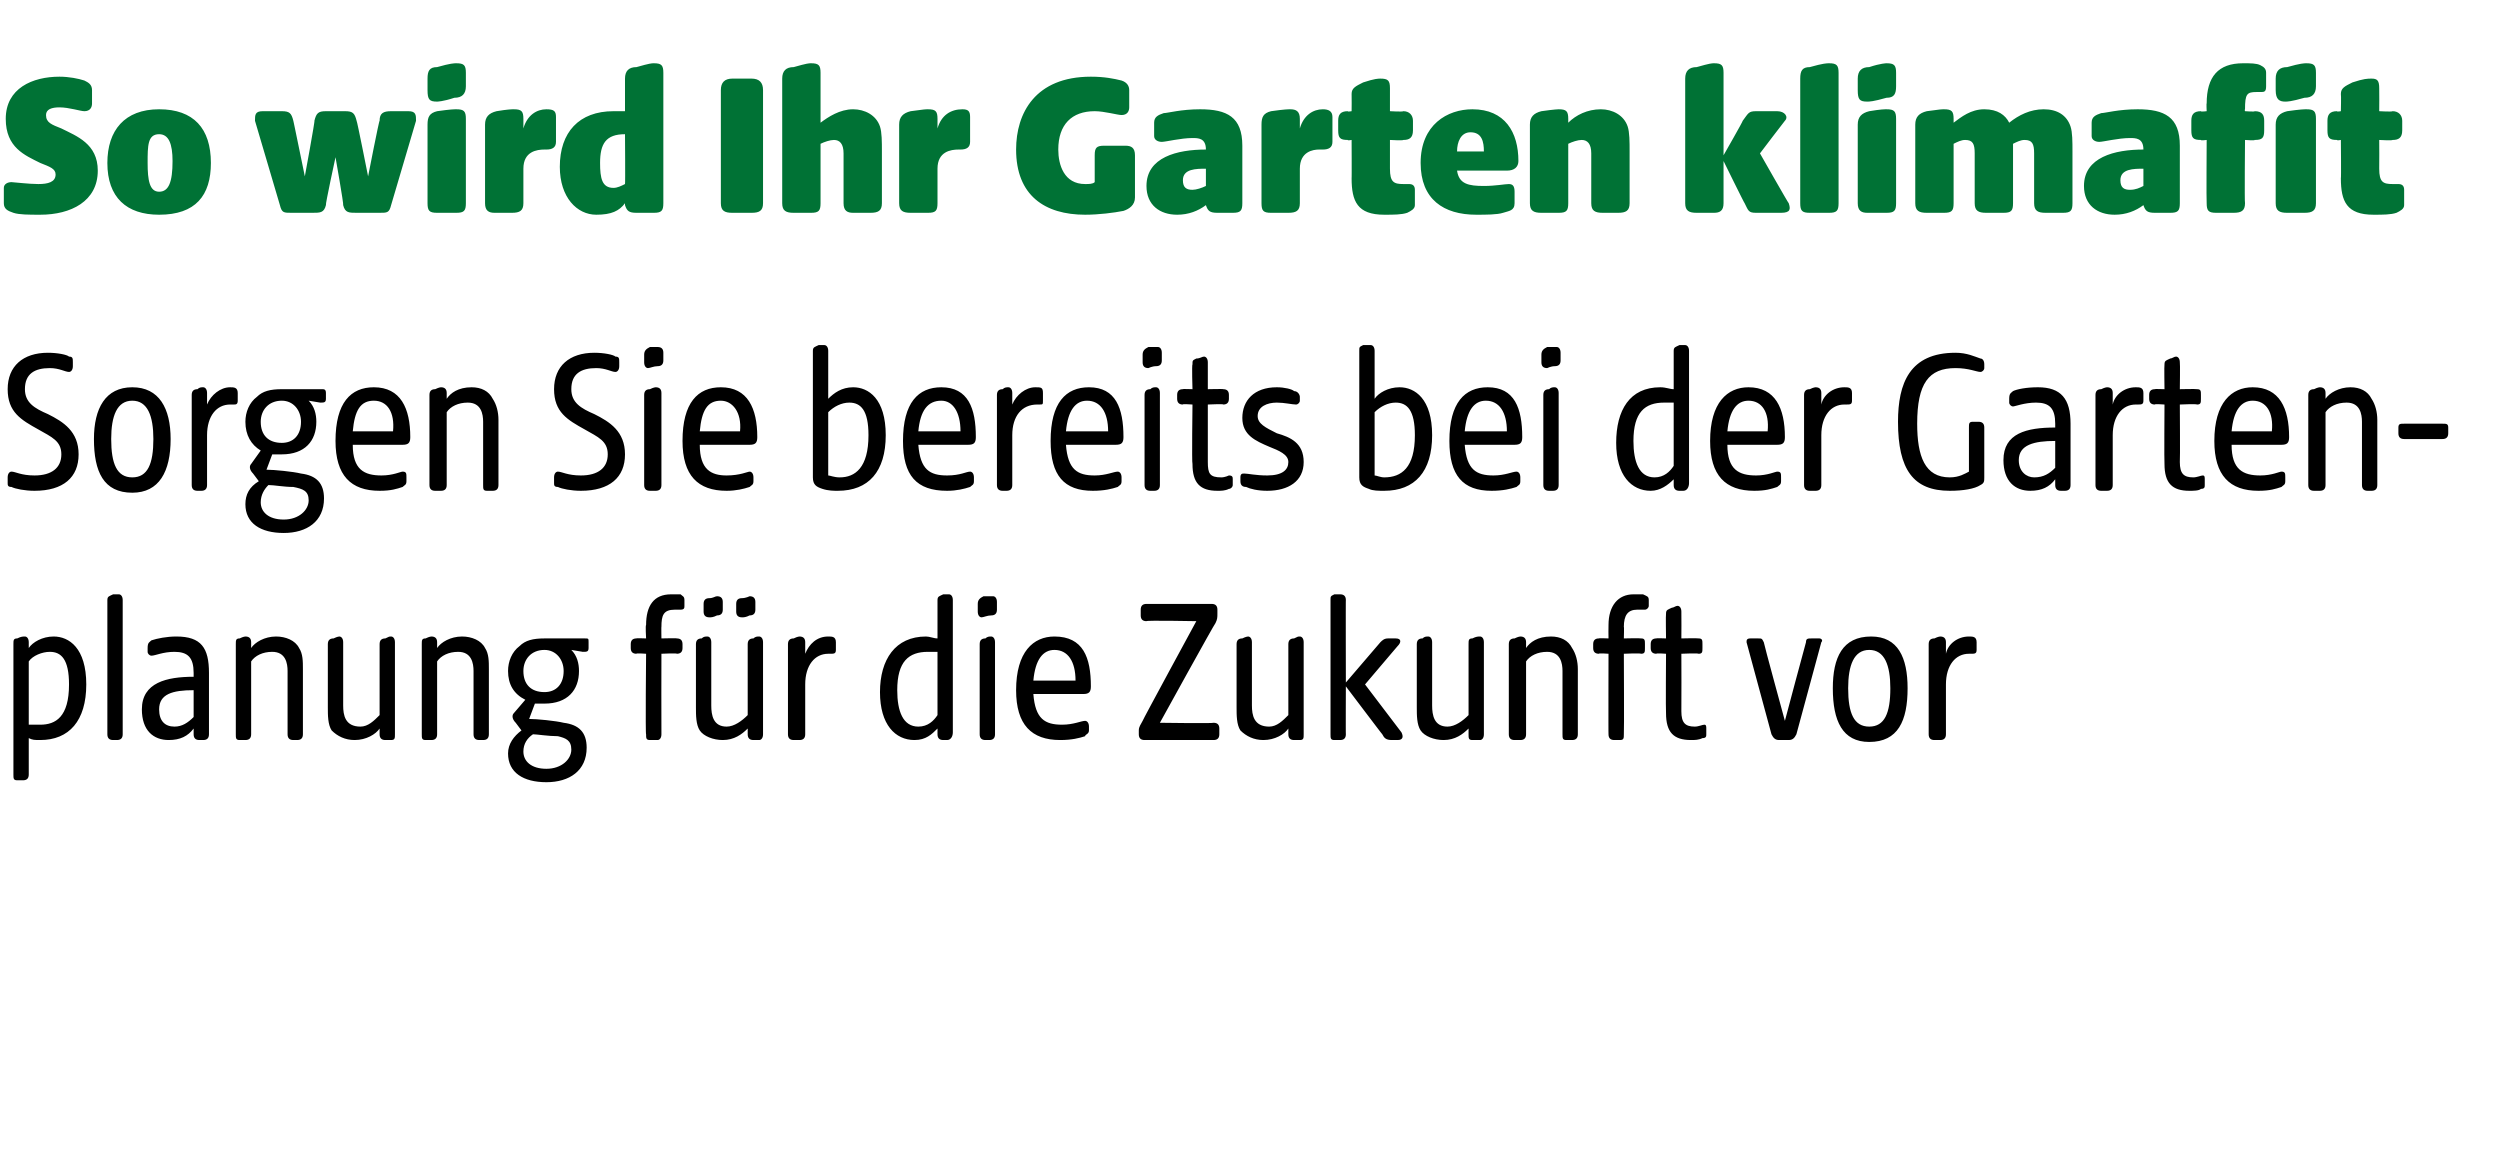
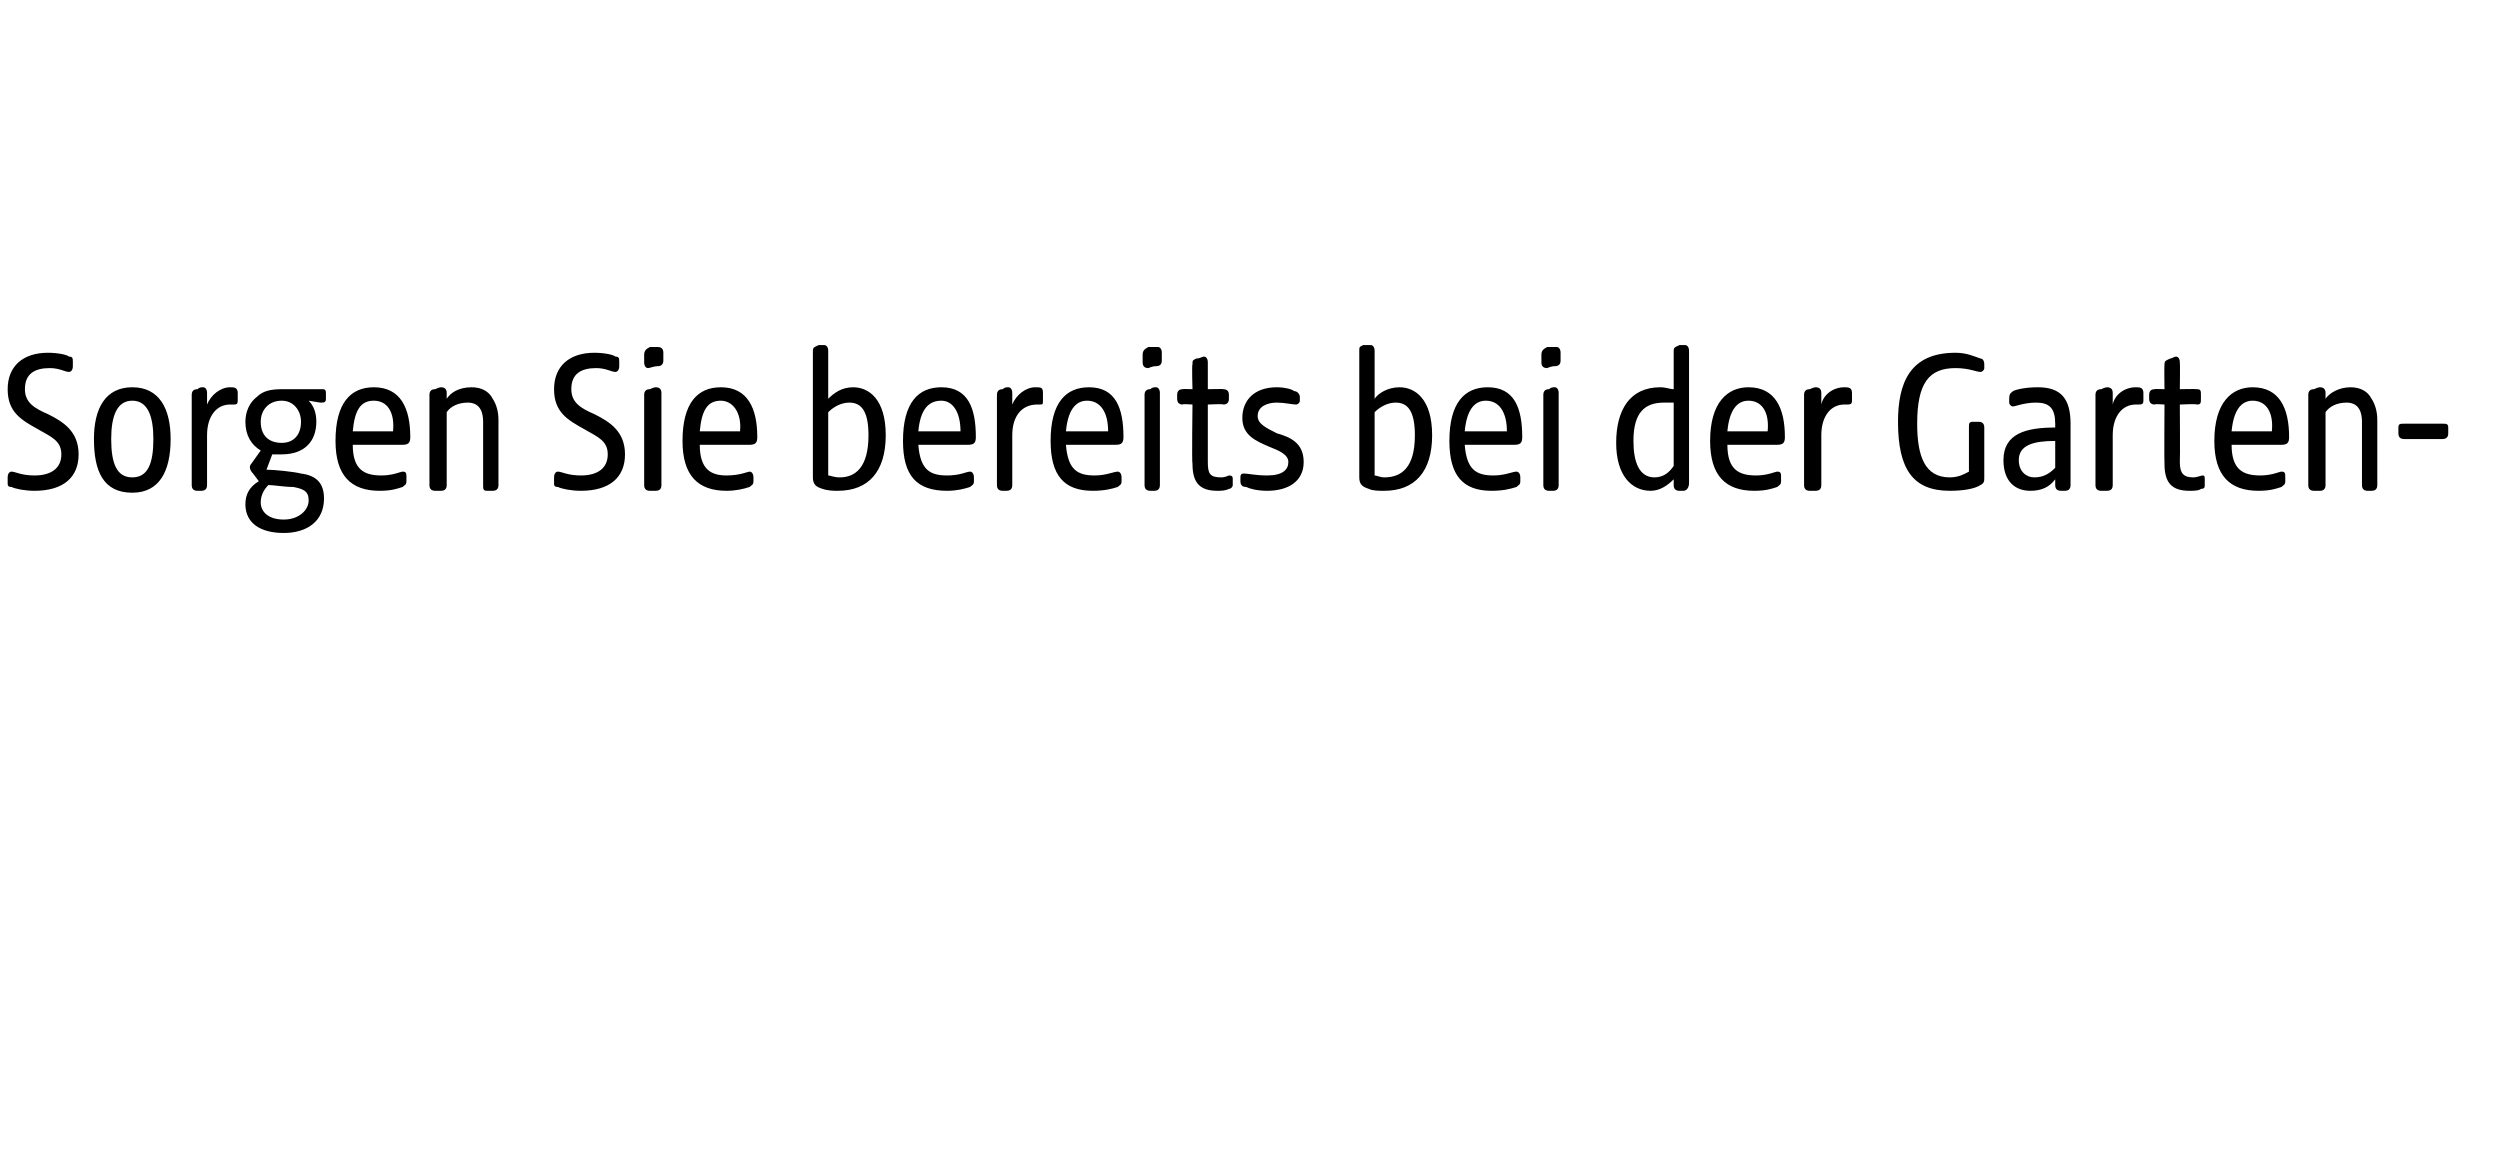
<svg xmlns="http://www.w3.org/2000/svg" version="1.1" width="130.4px" height="60.9px" viewBox="0 -3 130.4 60.9" style="top:-3px">
  <desc>So wird Ihr Garten klimafit Sorgen Sie bereits bei der Garten ­planung f r die Zukunft vor</desc>
  <defs />
  <g id="Polygon91336">
-     <path d="M 0.7 37.4 C 0.7 37.4 0.7 30.6 0.7 30.6 C 0.7 30.4 0.7 30.3 0.9 30.3 C 1.1 30.2 1.2 30.2 1.3 30.2 C 1.4 30.2 1.5 30.3 1.5 30.5 C 1.5 30.5 1.5 30.8 1.5 30.8 C 1.7 30.5 2.2 30.2 2.8 30.2 C 3.6 30.2 4.5 30.8 4.5 32.7 C 4.5 34.6 3.6 35.6 2.1 35.6 C 1.8 35.6 1.7 35.6 1.5 35.5 C 1.5 35.5 1.5 37.4 1.5 37.4 C 1.5 37.6 1.4 37.7 1.2 37.7 C 1.2 37.7 0.9 37.7 0.9 37.7 C 0.7 37.7 0.7 37.6 0.7 37.4 Z M 2.1 34.8 C 2.9 34.8 3.6 34.4 3.6 32.7 C 3.6 31.4 3.2 31 2.6 31 C 2.2 31 1.7 31.2 1.5 31.5 C 1.5 31.5 1.5 34.8 1.5 34.8 C 1.6 34.8 1.9 34.8 2.1 34.8 Z M 5.6 35.3 C 5.6 35.3 5.6 28.3 5.6 28.3 C 5.6 28.1 5.7 28.1 5.9 28 C 6.1 28 6.1 28 6.2 28 C 6.3 28 6.4 28.1 6.4 28.3 C 6.4 28.3 6.4 35.3 6.4 35.3 C 6.4 35.5 6.3 35.6 6.1 35.6 C 6.1 35.6 5.9 35.6 5.9 35.6 C 5.7 35.6 5.6 35.5 5.6 35.3 Z M 7.4 34 C 7.4 32.6 8.7 32.3 10.1 32.3 C 10.1 32.3 10.1 32.1 10.1 32.1 C 10.1 31.3 9.8 31 9.1 31 C 8.5 31 8.1 31.2 7.9 31.2 C 7.8 31.2 7.7 31.1 7.7 31 C 7.7 31 7.7 30.8 7.7 30.8 C 7.7 30.5 7.8 30.5 7.9 30.4 C 8.2 30.3 8.7 30.2 9.2 30.2 C 10.5 30.2 10.9 30.8 10.9 32.1 C 10.9 32.1 10.9 35.3 10.9 35.3 C 10.9 35.5 10.8 35.6 10.6 35.6 C 10.6 35.6 10.4 35.6 10.4 35.6 C 10.2 35.6 10.1 35.5 10.1 35.3 C 10.1 35.3 10.1 35 10.1 35 C 9.8 35.4 9.4 35.6 8.8 35.6 C 8 35.6 7.4 35.1 7.4 34 Z M 9.1 34.9 C 9.5 34.9 9.8 34.7 10.1 34.4 C 10.1 34.4 10.1 33 10.1 33 C 9 33 8.3 33.2 8.3 34 C 8.3 34.6 8.6 34.9 9.1 34.9 Z M 12.3 35.3 C 12.3 35.3 12.3 30.6 12.3 30.6 C 12.3 30.4 12.3 30.3 12.5 30.3 C 12.7 30.2 12.8 30.2 12.8 30.2 C 13 30.2 13.1 30.3 13.1 30.5 C 13.1 30.5 13.1 30.8 13.1 30.8 C 13.3 30.5 13.8 30.2 14.4 30.2 C 14.9 30.2 15.4 30.4 15.6 30.8 C 15.8 31.1 15.8 31.5 15.8 31.9 C 15.8 31.9 15.8 35.3 15.8 35.3 C 15.8 35.5 15.7 35.6 15.5 35.6 C 15.5 35.6 15.3 35.6 15.3 35.6 C 15.1 35.6 15 35.5 15 35.3 C 15 35.3 15 32 15 32 C 15 31.6 14.9 31 14.2 31 C 13.7 31 13.3 31.2 13.1 31.5 C 13.1 31.5 13.1 35.3 13.1 35.3 C 13.1 35.5 13 35.6 12.8 35.6 C 12.8 35.6 12.5 35.6 12.5 35.6 C 12.3 35.6 12.3 35.5 12.3 35.3 Z M 17.3 35.1 C 17.1 34.8 17.1 34.3 17.1 33.9 C 17.1 33.9 17.1 30.6 17.1 30.6 C 17.1 30.4 17.2 30.3 17.4 30.3 C 17.6 30.2 17.7 30.2 17.7 30.2 C 17.8 30.2 17.9 30.3 17.9 30.5 C 17.9 30.5 17.9 33.8 17.9 33.8 C 17.9 34.3 18 34.9 18.8 34.9 C 19.2 34.9 19.5 34.6 19.8 34.3 C 19.8 34.3 19.8 30.6 19.8 30.6 C 19.8 30.4 19.9 30.3 20.1 30.3 C 20.3 30.2 20.3 30.2 20.4 30.2 C 20.5 30.2 20.6 30.3 20.6 30.5 C 20.6 30.5 20.6 35.3 20.6 35.3 C 20.6 35.5 20.6 35.6 20.4 35.6 C 20.4 35.6 20.1 35.6 20.1 35.6 C 19.9 35.6 19.8 35.5 19.8 35.3 C 19.8 35.3 19.8 35 19.8 35 C 19.6 35.3 19.1 35.6 18.5 35.6 C 18 35.6 17.6 35.4 17.3 35.1 Z M 22 35.3 C 22 35.3 22 30.6 22 30.6 C 22 30.4 22 30.3 22.2 30.3 C 22.4 30.2 22.5 30.2 22.5 30.2 C 22.7 30.2 22.8 30.3 22.8 30.5 C 22.8 30.5 22.8 30.8 22.8 30.8 C 23 30.5 23.5 30.2 24.1 30.2 C 24.6 30.2 25.1 30.4 25.3 30.8 C 25.5 31.1 25.5 31.5 25.5 31.9 C 25.5 31.9 25.5 35.3 25.5 35.3 C 25.5 35.5 25.4 35.6 25.2 35.6 C 25.2 35.6 25 35.6 25 35.6 C 24.8 35.6 24.7 35.5 24.7 35.3 C 24.7 35.3 24.7 32 24.7 32 C 24.7 31.6 24.6 31 23.9 31 C 23.4 31 23 31.2 22.8 31.5 C 22.8 31.5 22.8 35.3 22.8 35.3 C 22.8 35.5 22.7 35.6 22.5 35.6 C 22.5 35.6 22.2 35.6 22.2 35.6 C 22 35.6 22 35.5 22 35.3 Z M 26.5 36.3 C 26.5 35.8 26.8 35.4 27.2 35.1 C 27.2 35.1 26.9 34.7 26.9 34.7 C 26.7 34.5 26.7 34.3 26.8 34.2 C 26.8 34.2 27.4 33.5 27.4 33.5 C 26.8 33.2 26.5 32.7 26.5 32 C 26.5 31.5 26.7 31 27.1 30.7 C 27.4 30.4 27.8 30.3 28.4 30.3 C 28.4 30.3 30.5 30.3 30.5 30.3 C 30.7 30.3 30.7 30.3 30.7 30.5 C 30.7 30.5 30.7 30.8 30.7 30.8 C 30.7 31 30.6 31 30.4 31 C 30.4 31 29.8 30.9 29.8 30.9 C 30.1 31.2 30.2 31.6 30.2 32 C 30.2 33 29.6 33.7 28.4 33.7 C 28.2 33.7 28.1 33.7 27.9 33.7 C 27.9 33.7 27.6 34.5 27.6 34.5 C 28 34.5 29 34.6 29.4 34.7 C 30.2 34.8 30.6 35.2 30.6 36 C 30.6 37.2 29.7 37.8 28.5 37.8 C 27.3 37.8 26.5 37.3 26.5 36.3 Z M 28.5 37.1 C 29.3 37.1 29.8 36.6 29.8 36.1 C 29.8 35.6 29.5 35.5 29.1 35.4 C 28.6 35.4 28 35.3 27.8 35.3 C 27.5 35.5 27.3 35.8 27.3 36.2 C 27.3 36.7 27.7 37.1 28.5 37.1 Z M 28.4 33.1 C 29 33.1 29.4 32.7 29.4 32 C 29.4 31.4 29 30.9 28.4 30.9 C 27.7 30.9 27.3 31.4 27.3 32 C 27.3 32.7 27.7 33.1 28.4 33.1 Z M 33.7 35.3 C 33.66 35.34 33.7 31.1 33.7 31.1 C 33.7 31.1 33.15 31.06 33.2 31.1 C 33 31.1 32.9 31 32.9 30.8 C 32.9 30.8 32.9 30.6 32.9 30.6 C 32.9 30.4 33 30.3 33.2 30.3 C 33.15 30.28 33.7 30.3 33.7 30.3 C 33.7 30.3 33.66 29.6 33.7 29.6 C 33.7 28.6 34.1 28 35 28 C 35.2 28 35.4 28 35.5 28 C 35.6 28.1 35.7 28.1 35.7 28.3 C 35.7 28.3 35.7 28.6 35.7 28.6 C 35.7 28.7 35.7 28.8 35.5 28.8 C 35.4 28.8 35.3 28.8 35.2 28.8 C 34.6 28.8 34.5 29.1 34.5 29.7 C 34.49 29.67 34.5 30.3 34.5 30.3 C 34.5 30.3 35.33 30.28 35.3 30.3 C 35.5 30.3 35.6 30.4 35.6 30.6 C 35.6 30.6 35.6 30.8 35.6 30.8 C 35.6 31 35.5 31.1 35.3 31.1 C 35.33 31.06 34.5 31.1 34.5 31.1 C 34.5 31.1 34.49 35.27 34.5 35.3 C 34.5 35.5 34.4 35.6 34.3 35.6 C 34.3 35.6 33.9 35.6 33.9 35.6 C 33.7 35.6 33.7 35.5 33.7 35.3 Z M 36.5 35.1 C 36.3 34.8 36.3 34.3 36.3 33.9 C 36.3 33.9 36.3 30.6 36.3 30.6 C 36.3 30.4 36.4 30.3 36.6 30.3 C 36.7 30.2 36.8 30.2 36.9 30.2 C 37 30.2 37.1 30.3 37.1 30.5 C 37.1 30.5 37.1 33.8 37.1 33.8 C 37.1 34.3 37.2 34.9 37.9 34.9 C 38.3 34.9 38.7 34.6 39 34.3 C 39 34.3 39 30.6 39 30.6 C 39 30.4 39.1 30.3 39.3 30.3 C 39.4 30.2 39.5 30.2 39.6 30.2 C 39.7 30.2 39.8 30.3 39.8 30.5 C 39.8 30.5 39.8 35.3 39.8 35.3 C 39.8 35.5 39.7 35.6 39.6 35.6 C 39.6 35.6 39.3 35.6 39.3 35.6 C 39.1 35.6 39 35.5 39 35.3 C 39 35.3 39 35 39 35 C 38.7 35.3 38.3 35.6 37.7 35.6 C 37.2 35.6 36.7 35.4 36.5 35.1 Z M 36.7 28.5 C 36.7 28.3 36.8 28.2 37 28.2 C 37.2 28.2 37.3 28.1 37.4 28.1 C 37.6 28.1 37.7 28.2 37.7 28.4 C 37.7 28.4 37.7 28.8 37.7 28.8 C 37.7 29 37.6 29.1 37.4 29.1 C 37.2 29.2 37.1 29.2 37 29.2 C 36.8 29.2 36.7 29.1 36.7 28.9 C 36.7 28.9 36.7 28.5 36.7 28.5 Z M 38.4 28.5 C 38.4 28.3 38.5 28.2 38.7 28.2 C 38.9 28.2 39.1 28.1 39.1 28.1 C 39.3 28.1 39.4 28.2 39.4 28.4 C 39.4 28.4 39.4 28.8 39.4 28.8 C 39.4 29 39.3 29.1 39.1 29.1 C 38.9 29.2 38.8 29.2 38.7 29.2 C 38.5 29.2 38.4 29.1 38.4 28.9 C 38.4 28.9 38.4 28.5 38.4 28.5 Z M 41.1 35.3 C 41.1 35.3 41.1 30.6 41.1 30.6 C 41.1 30.4 41.2 30.3 41.4 30.3 C 41.6 30.2 41.7 30.2 41.7 30.2 C 41.9 30.2 42 30.3 42 30.5 C 42 30.5 42 31.1 42 31.1 C 42.2 30.6 42.6 30.2 43.2 30.2 C 43.4 30.2 43.6 30.2 43.6 30.5 C 43.6 30.5 43.6 30.9 43.6 30.9 C 43.6 31.1 43.5 31.1 43.3 31.1 C 43.3 31.1 43.2 31.1 43.2 31.1 C 42.5 31.1 42 31.7 42 32.7 C 42 32.7 42 35.3 42 35.3 C 42 35.5 41.9 35.6 41.7 35.6 C 41.7 35.6 41.4 35.6 41.4 35.6 C 41.2 35.6 41.1 35.5 41.1 35.3 Z M 45.9 33.1 C 45.9 31.4 46.7 30.2 48.3 30.2 C 48.5 30.2 48.7 30.3 48.9 30.3 C 48.9 30.3 48.9 28.3 48.9 28.3 C 48.9 28.1 49 28.1 49.2 28 C 49.4 28 49.5 28 49.5 28 C 49.6 28 49.7 28.1 49.7 28.3 C 49.7 28.3 49.7 35.2 49.7 35.2 C 49.7 35.4 49.6 35.6 49.4 35.6 C 49.4 35.6 49.2 35.6 49.2 35.6 C 49 35.6 48.9 35.5 48.9 35.3 C 48.9 35.3 48.9 35 48.9 35 C 48.6 35.3 48.3 35.6 47.7 35.6 C 46.7 35.6 45.9 34.8 45.9 33.1 Z M 47.9 34.9 C 48.4 34.9 48.7 34.6 48.9 34.3 C 48.9 34.3 48.9 31 48.9 31 C 48.7 31 48.6 31 48.4 31 C 47.4 31 46.8 31.5 46.8 33 C 46.8 34.1 47.1 34.9 47.9 34.9 Z M 51.1 35.3 C 51.1 35.3 51.1 30.6 51.1 30.6 C 51.1 30.4 51.2 30.3 51.4 30.3 C 51.5 30.2 51.6 30.2 51.7 30.2 C 51.8 30.2 51.9 30.3 51.9 30.5 C 51.9 30.5 51.9 35.3 51.9 35.3 C 51.9 35.5 51.8 35.6 51.6 35.6 C 51.6 35.6 51.4 35.6 51.4 35.6 C 51.2 35.6 51.1 35.5 51.1 35.3 Z M 51 28.5 C 51 28.3 51.1 28.2 51.3 28.1 C 51.5 28.1 51.7 28.1 51.8 28.1 C 51.9 28.1 52 28.2 52 28.4 C 52 28.4 52 28.8 52 28.8 C 52 29 51.9 29.1 51.7 29.1 C 51.5 29.1 51.3 29.2 51.2 29.2 C 51.1 29.2 51 29.1 51 28.9 C 51 28.9 51 28.5 51 28.5 Z M 53 33 C 53 31 53.9 30.2 55 30.2 C 56.5 30.2 56.9 31.3 56.9 32.8 C 56.9 33.1 56.8 33.2 56.5 33.2 C 56.5 33.2 53.9 33.2 53.9 33.2 C 54 34.5 54.5 34.8 55.4 34.8 C 56 34.8 56.4 34.6 56.6 34.6 C 56.7 34.6 56.8 34.7 56.8 34.9 C 56.8 34.9 56.8 35.1 56.8 35.1 C 56.8 35.3 56.6 35.3 56.6 35.4 C 56.3 35.5 55.9 35.6 55.3 35.6 C 53.8 35.6 53 34.8 53 33 Z M 56.1 32.5 C 56.1 31.5 55.7 30.9 55 30.9 C 54.4 30.9 54 31.4 53.9 32.5 C 53.9 32.5 56.1 32.5 56.1 32.5 Z M 59.4 35.3 C 59.4 35.3 59.4 35.1 59.4 35.1 C 59.4 34.9 59.5 34.8 59.6 34.6 C 59.58 34.59 62.4 29.4 62.4 29.4 C 62.4 29.4 59.78 29.35 59.8 29.4 C 59.6 29.4 59.5 29.3 59.5 29.1 C 59.5 29.1 59.5 28.8 59.5 28.8 C 59.5 28.6 59.6 28.5 59.8 28.5 C 59.8 28.5 63.2 28.5 63.2 28.5 C 63.4 28.5 63.5 28.6 63.5 28.8 C 63.5 28.8 63.5 29 63.5 29 C 63.5 29.2 63.5 29.3 63.4 29.5 C 63.36 29.51 60.5 34.7 60.5 34.7 C 60.5 34.7 63.3 34.74 63.3 34.7 C 63.5 34.7 63.6 34.8 63.6 35 C 63.6 35 63.6 35.3 63.6 35.3 C 63.6 35.5 63.5 35.6 63.3 35.6 C 63.3 35.6 59.7 35.6 59.7 35.6 C 59.5 35.6 59.4 35.5 59.4 35.3 Z M 64.7 35.1 C 64.5 34.8 64.5 34.3 64.5 33.9 C 64.5 33.9 64.5 30.6 64.5 30.6 C 64.5 30.4 64.6 30.3 64.8 30.3 C 65 30.2 65.1 30.2 65.1 30.2 C 65.2 30.2 65.3 30.3 65.3 30.5 C 65.3 30.5 65.3 33.8 65.3 33.8 C 65.3 34.3 65.4 34.9 66.2 34.9 C 66.6 34.9 66.9 34.6 67.2 34.3 C 67.2 34.3 67.2 30.6 67.2 30.6 C 67.2 30.4 67.3 30.3 67.5 30.3 C 67.7 30.2 67.7 30.2 67.8 30.2 C 67.9 30.2 68 30.3 68 30.5 C 68 30.5 68 35.3 68 35.3 C 68 35.5 68 35.6 67.8 35.6 C 67.8 35.6 67.5 35.6 67.5 35.6 C 67.3 35.6 67.2 35.5 67.2 35.3 C 67.2 35.3 67.2 35 67.2 35 C 67 35.3 66.5 35.6 65.9 35.6 C 65.4 35.6 65 35.4 64.7 35.1 Z M 72.1 35.3 C 72.11 35.33 70.2 32.8 70.2 32.8 C 70.2 32.8 70.19 35.34 70.2 35.3 C 70.2 35.5 70.1 35.6 69.9 35.6 C 69.9 35.6 69.6 35.6 69.6 35.6 C 69.4 35.6 69.4 35.5 69.4 35.3 C 69.4 35.3 69.4 28.3 69.4 28.3 C 69.4 28.1 69.4 28.1 69.6 28 C 69.8 28 69.9 28 69.9 28 C 70.1 28 70.2 28.1 70.2 28.3 C 70.19 28.26 70.2 32.6 70.2 32.6 C 70.2 32.6 71.99 30.51 72 30.5 C 72.1 30.4 72.2 30.3 72.4 30.3 C 72.4 30.3 72.8 30.3 72.8 30.3 C 73.1 30.3 73.1 30.5 72.9 30.7 C 72.94 30.65 71.2 32.7 71.2 32.7 C 71.2 32.7 73.08 35.18 73.1 35.2 C 73.2 35.4 73.2 35.6 72.9 35.6 C 72.9 35.6 72.6 35.6 72.6 35.6 C 72.3 35.6 72.2 35.5 72.1 35.3 Z M 74.1 35.1 C 73.9 34.8 73.9 34.3 73.9 33.9 C 73.9 33.9 73.9 30.6 73.9 30.6 C 73.9 30.4 74 30.3 74.2 30.3 C 74.3 30.2 74.4 30.2 74.5 30.2 C 74.6 30.2 74.7 30.3 74.7 30.5 C 74.7 30.5 74.7 33.8 74.7 33.8 C 74.7 34.3 74.8 34.9 75.5 34.9 C 75.9 34.9 76.3 34.6 76.6 34.3 C 76.6 34.3 76.6 30.6 76.6 30.6 C 76.6 30.4 76.6 30.3 76.8 30.3 C 77 30.2 77.1 30.2 77.2 30.2 C 77.3 30.2 77.4 30.3 77.4 30.5 C 77.4 30.5 77.4 35.3 77.4 35.3 C 77.4 35.5 77.3 35.6 77.2 35.6 C 77.2 35.6 76.8 35.6 76.8 35.6 C 76.6 35.6 76.6 35.5 76.6 35.3 C 76.6 35.3 76.6 35 76.6 35 C 76.3 35.3 75.9 35.6 75.3 35.6 C 74.8 35.6 74.3 35.4 74.1 35.1 Z M 78.7 35.3 C 78.7 35.3 78.7 30.6 78.7 30.6 C 78.7 30.4 78.8 30.3 79 30.3 C 79.2 30.2 79.3 30.2 79.3 30.2 C 79.5 30.2 79.6 30.3 79.6 30.5 C 79.6 30.5 79.6 30.8 79.6 30.8 C 79.8 30.5 80.2 30.2 80.9 30.2 C 81.4 30.2 81.8 30.4 82 30.8 C 82.2 31.1 82.3 31.5 82.3 31.9 C 82.3 31.9 82.3 35.3 82.3 35.3 C 82.3 35.5 82.2 35.6 82 35.6 C 82 35.6 81.7 35.6 81.7 35.6 C 81.5 35.6 81.5 35.5 81.5 35.3 C 81.5 35.3 81.5 32 81.5 32 C 81.5 31.6 81.4 31 80.7 31 C 80.2 31 79.8 31.2 79.6 31.5 C 79.6 31.5 79.6 35.3 79.6 35.3 C 79.6 35.5 79.5 35.6 79.3 35.6 C 79.3 35.6 79 35.6 79 35.6 C 78.8 35.6 78.7 35.5 78.7 35.3 Z M 83.9 35.3 C 83.89 35.34 83.9 31.1 83.9 31.1 C 83.9 31.1 83.38 31.06 83.4 31.1 C 83.2 31.1 83.1 31 83.1 30.8 C 83.1 30.8 83.1 30.6 83.1 30.6 C 83.1 30.4 83.2 30.3 83.4 30.3 C 83.38 30.28 83.9 30.3 83.9 30.3 C 83.9 30.3 83.89 29.6 83.9 29.6 C 83.9 28.6 84.4 28 85.2 28 C 85.4 28 85.6 28 85.7 28 C 85.9 28.1 86 28.1 86 28.3 C 86 28.3 86 28.6 86 28.6 C 86 28.7 85.9 28.8 85.8 28.8 C 85.7 28.8 85.5 28.8 85.4 28.8 C 84.9 28.8 84.7 29.1 84.7 29.7 C 84.72 29.67 84.7 30.3 84.7 30.3 C 84.7 30.3 85.56 30.28 85.6 30.3 C 85.8 30.3 85.8 30.4 85.8 30.6 C 85.8 30.6 85.8 30.8 85.8 30.8 C 85.8 31 85.8 31.1 85.6 31.1 C 85.56 31.06 84.7 31.1 84.7 31.1 C 84.7 31.1 84.72 35.27 84.7 35.3 C 84.7 35.5 84.7 35.6 84.5 35.6 C 84.5 35.6 84.2 35.6 84.2 35.6 C 84 35.6 83.9 35.5 83.9 35.3 Z M 86.9 34.2 C 86.88 34.18 86.9 31.1 86.9 31.1 C 86.9 31.1 86.37 31.06 86.4 31.1 C 86.2 31.1 86.1 31 86.1 30.8 C 86.1 30.8 86.1 30.6 86.1 30.6 C 86.1 30.4 86.2 30.3 86.4 30.3 C 86.37 30.28 86.9 30.3 86.9 30.3 C 86.9 30.3 86.88 29.03 86.9 29 C 86.9 28.8 87 28.8 87.2 28.7 C 87.3 28.7 87.4 28.6 87.5 28.6 C 87.6 28.6 87.7 28.7 87.7 28.9 C 87.71 28.91 87.7 30.3 87.7 30.3 C 87.7 30.3 88.56 30.28 88.6 30.3 C 88.8 30.3 88.8 30.4 88.8 30.6 C 88.8 30.6 88.8 30.8 88.8 30.8 C 88.8 31 88.8 31.1 88.6 31.1 C 88.56 31.06 87.7 31.1 87.7 31.1 C 87.7 31.1 87.71 34.06 87.7 34.1 C 87.7 34.7 87.9 34.9 88.4 34.9 C 88.6 34.9 88.8 34.8 88.9 34.8 C 89 34.8 89 34.9 89 35 C 89 35 89 35.3 89 35.3 C 89 35.4 89 35.5 88.8 35.5 C 88.6 35.6 88.4 35.6 88.2 35.6 C 87.3 35.6 86.9 35.2 86.9 34.2 Z M 92.4 35.3 C 92.4 35.3 91.1 30.5 91.1 30.5 C 91.1 30.4 91.1 30.3 91.3 30.3 C 91.3 30.3 91.7 30.3 91.7 30.3 C 91.9 30.3 91.9 30.3 92 30.5 C 91.98 30.5 93.1 34.6 93.1 34.6 C 93.1 34.6 94.19 30.5 94.2 30.5 C 94.2 30.3 94.3 30.3 94.5 30.3 C 94.5 30.3 94.9 30.3 94.9 30.3 C 95 30.3 95.1 30.4 95 30.5 C 95 30.5 93.7 35.3 93.7 35.3 C 93.6 35.5 93.5 35.6 93.3 35.6 C 93.3 35.6 92.8 35.6 92.8 35.6 C 92.6 35.6 92.5 35.5 92.4 35.3 Z M 95.6 32.9 C 95.6 31.3 96.1 30.2 97.6 30.2 C 99 30.2 99.5 31.3 99.5 32.9 C 99.5 34.6 99 35.7 97.5 35.7 C 96.1 35.7 95.6 34.6 95.6 32.9 Z M 97.5 34.9 C 98.3 34.9 98.6 34.2 98.6 32.9 C 98.6 31.7 98.3 30.9 97.5 30.9 C 96.7 30.9 96.4 31.7 96.4 32.9 C 96.4 34.2 96.7 34.9 97.5 34.9 Z M 100.6 35.3 C 100.6 35.3 100.6 30.6 100.6 30.6 C 100.6 30.4 100.7 30.3 100.9 30.3 C 101.1 30.2 101.2 30.2 101.2 30.2 C 101.4 30.2 101.5 30.3 101.5 30.5 C 101.5 30.5 101.5 31.1 101.5 31.1 C 101.6 30.6 102.1 30.2 102.7 30.2 C 102.9 30.2 103.1 30.2 103.1 30.5 C 103.1 30.5 103.1 30.9 103.1 30.9 C 103.1 31.1 103 31.1 102.8 31.1 C 102.8 31.1 102.7 31.1 102.7 31.1 C 102 31.1 101.5 31.7 101.5 32.7 C 101.5 32.7 101.5 35.3 101.5 35.3 C 101.5 35.5 101.4 35.6 101.2 35.6 C 101.2 35.6 100.9 35.6 100.9 35.6 C 100.7 35.6 100.6 35.5 100.6 35.3 Z " stroke="none" fill="#000" />
-   </g>
+     </g>
  <g id="Polygon91335">
    <path d="M 0.6 22.4 C 0.4 22.4 0.4 22.3 0.4 22.2 C 0.4 22.2 0.4 21.9 0.4 21.9 C 0.4 21.7 0.5 21.6 0.6 21.6 C 0.8 21.6 1.1 21.8 1.8 21.8 C 2.7 21.8 3.2 21.4 3.2 20.7 C 3.2 20 2.7 19.8 2 19.4 C 1.1 18.9 0.4 18.5 0.4 17.3 C 0.4 16.1 1.2 15.4 2.5 15.4 C 3 15.4 3.5 15.5 3.6 15.6 C 3.8 15.6 3.8 15.7 3.8 15.9 C 3.8 15.9 3.8 16.1 3.8 16.1 C 3.8 16.3 3.7 16.4 3.6 16.4 C 3.4 16.4 3.1 16.2 2.6 16.2 C 1.8 16.2 1.3 16.5 1.3 17.3 C 1.3 18 1.8 18.3 2.5 18.6 C 3.3 19 4.1 19.5 4.1 20.7 C 4.1 21.9 3.3 22.6 1.8 22.6 C 1.3 22.6 0.8 22.5 0.6 22.4 Z M 4.9 19.9 C 4.9 18.3 5.5 17.2 6.9 17.2 C 8.3 17.2 8.9 18.3 8.9 19.9 C 8.9 21.6 8.3 22.7 6.9 22.7 C 5.4 22.7 4.9 21.6 4.9 19.9 Z M 6.9 21.9 C 7.7 21.9 8 21.2 8 19.9 C 8 18.7 7.7 17.9 6.9 17.9 C 6.1 17.9 5.8 18.7 5.8 19.9 C 5.8 21.2 6.1 21.9 6.9 21.9 Z M 10 22.3 C 10 22.3 10 17.6 10 17.6 C 10 17.4 10.1 17.3 10.3 17.3 C 10.4 17.2 10.5 17.2 10.6 17.2 C 10.7 17.2 10.8 17.3 10.8 17.5 C 10.8 17.5 10.8 18.1 10.8 18.1 C 11 17.6 11.5 17.2 12 17.2 C 12.2 17.2 12.4 17.2 12.4 17.5 C 12.4 17.5 12.4 17.9 12.4 17.9 C 12.4 18.1 12.3 18.1 12.2 18.1 C 12.2 18.1 12 18.1 12 18.1 C 11.3 18.1 10.8 18.7 10.8 19.7 C 10.8 19.7 10.8 22.3 10.8 22.3 C 10.8 22.5 10.7 22.6 10.5 22.6 C 10.5 22.6 10.3 22.6 10.3 22.6 C 10.1 22.6 10 22.5 10 22.3 Z M 12.8 23.3 C 12.8 22.8 13 22.4 13.5 22.1 C 13.5 22.1 13.2 21.7 13.2 21.7 C 13 21.5 13 21.3 13.1 21.2 C 13.1 21.2 13.6 20.5 13.6 20.5 C 13.1 20.2 12.8 19.7 12.8 19 C 12.8 18.5 13 18 13.4 17.7 C 13.7 17.4 14.1 17.3 14.7 17.3 C 14.7 17.3 16.8 17.3 16.8 17.3 C 16.9 17.3 17 17.3 17 17.5 C 17 17.5 17 17.8 17 17.8 C 17 18 16.9 18 16.7 18 C 16.7 18 16.1 17.9 16.1 17.9 C 16.4 18.2 16.5 18.6 16.5 19 C 16.5 20 15.9 20.7 14.7 20.7 C 14.5 20.7 14.4 20.7 14.2 20.7 C 14.2 20.7 13.9 21.5 13.9 21.5 C 14.3 21.5 15.3 21.6 15.7 21.7 C 16.5 21.8 16.9 22.2 16.9 23 C 16.9 24.2 16 24.8 14.8 24.8 C 13.6 24.8 12.8 24.3 12.8 23.3 Z M 14.8 24.1 C 15.6 24.1 16.1 23.6 16.1 23.1 C 16.1 22.6 15.8 22.5 15.3 22.4 C 14.8 22.4 14.3 22.3 14 22.3 C 13.8 22.5 13.6 22.8 13.6 23.2 C 13.6 23.7 14 24.1 14.8 24.1 Z M 14.7 20.1 C 15.3 20.1 15.7 19.7 15.7 19 C 15.7 18.4 15.3 17.9 14.7 17.9 C 14 17.9 13.6 18.4 13.6 19 C 13.6 19.7 14 20.1 14.7 20.1 Z M 17.5 20 C 17.5 18 18.3 17.2 19.5 17.2 C 20.9 17.2 21.4 18.3 21.4 19.8 C 21.4 20.1 21.3 20.2 21 20.2 C 21 20.2 18.4 20.2 18.4 20.2 C 18.4 21.5 19 21.8 19.9 21.8 C 20.5 21.8 20.9 21.6 21 21.6 C 21.2 21.6 21.2 21.7 21.2 21.9 C 21.2 21.9 21.2 22.1 21.2 22.1 C 21.2 22.3 21.1 22.3 21 22.4 C 20.7 22.5 20.4 22.6 19.8 22.6 C 18.3 22.6 17.5 21.8 17.5 20 Z M 20.5 19.5 C 20.6 18.5 20.2 17.9 19.5 17.9 C 18.8 17.9 18.5 18.4 18.4 19.5 C 18.4 19.5 20.5 19.5 20.5 19.5 Z M 22.4 22.3 C 22.4 22.3 22.4 17.6 22.4 17.6 C 22.4 17.4 22.5 17.3 22.7 17.3 C 22.9 17.2 23 17.2 23 17.2 C 23.2 17.2 23.3 17.3 23.3 17.5 C 23.3 17.5 23.3 17.8 23.3 17.8 C 23.5 17.5 23.9 17.2 24.6 17.2 C 25.1 17.2 25.5 17.4 25.7 17.8 C 25.9 18.1 26 18.5 26 18.9 C 26 18.9 26 22.3 26 22.3 C 26 22.5 25.9 22.6 25.7 22.6 C 25.7 22.6 25.4 22.6 25.4 22.6 C 25.2 22.6 25.2 22.5 25.2 22.3 C 25.2 22.3 25.2 19 25.2 19 C 25.2 18.6 25.1 18 24.4 18 C 23.9 18 23.5 18.2 23.3 18.5 C 23.3 18.5 23.3 22.3 23.3 22.3 C 23.3 22.5 23.2 22.6 23 22.6 C 23 22.6 22.7 22.6 22.7 22.6 C 22.5 22.6 22.4 22.5 22.4 22.3 Z M 29.1 22.4 C 28.9 22.4 28.9 22.3 28.9 22.2 C 28.9 22.2 28.9 21.9 28.9 21.9 C 28.9 21.7 29 21.6 29.1 21.6 C 29.3 21.6 29.6 21.8 30.3 21.8 C 31.2 21.8 31.7 21.4 31.7 20.7 C 31.7 20 31.2 19.8 30.5 19.4 C 29.6 18.9 28.9 18.5 28.9 17.3 C 28.9 16.1 29.7 15.4 31 15.4 C 31.5 15.4 32 15.5 32.1 15.6 C 32.3 15.6 32.3 15.7 32.3 15.9 C 32.3 15.9 32.3 16.1 32.3 16.1 C 32.3 16.3 32.2 16.4 32.1 16.4 C 31.9 16.4 31.6 16.2 31.1 16.2 C 30.3 16.2 29.8 16.5 29.8 17.3 C 29.8 18 30.3 18.3 31 18.6 C 31.8 19 32.6 19.5 32.6 20.7 C 32.6 21.9 31.8 22.6 30.3 22.6 C 29.8 22.6 29.3 22.5 29.1 22.4 Z M 33.6 22.3 C 33.6 22.3 33.6 17.6 33.6 17.6 C 33.6 17.4 33.7 17.3 33.9 17.3 C 34.1 17.2 34.2 17.2 34.2 17.2 C 34.4 17.2 34.5 17.3 34.5 17.5 C 34.5 17.5 34.5 22.3 34.5 22.3 C 34.5 22.5 34.4 22.6 34.2 22.6 C 34.2 22.6 33.9 22.6 33.9 22.6 C 33.7 22.6 33.6 22.5 33.6 22.3 Z M 33.6 15.5 C 33.6 15.3 33.7 15.2 33.9 15.1 C 34.1 15.1 34.2 15.1 34.3 15.1 C 34.5 15.1 34.6 15.2 34.6 15.4 C 34.6 15.4 34.6 15.8 34.6 15.8 C 34.6 16 34.5 16.1 34.3 16.1 C 34.1 16.1 33.9 16.2 33.8 16.2 C 33.7 16.2 33.6 16.1 33.6 15.9 C 33.6 15.9 33.6 15.5 33.6 15.5 Z M 35.6 20 C 35.6 18 36.4 17.2 37.6 17.2 C 39 17.2 39.5 18.3 39.5 19.8 C 39.5 20.1 39.4 20.2 39.1 20.2 C 39.1 20.2 36.5 20.2 36.5 20.2 C 36.5 21.5 37.1 21.8 37.9 21.8 C 38.6 21.8 39 21.6 39.1 21.6 C 39.2 21.6 39.3 21.7 39.3 21.9 C 39.3 21.9 39.3 22.1 39.3 22.1 C 39.3 22.3 39.2 22.3 39.1 22.4 C 38.8 22.5 38.4 22.6 37.9 22.6 C 36.4 22.6 35.6 21.8 35.6 20 Z M 38.6 19.5 C 38.7 18.5 38.2 17.9 37.6 17.9 C 36.9 17.9 36.6 18.4 36.5 19.5 C 36.5 19.5 38.6 19.5 38.6 19.5 Z M 42.9 22.5 C 42.6 22.4 42.4 22.3 42.4 21.9 C 42.4 21.9 42.4 15.3 42.4 15.3 C 42.4 15.1 42.5 15.1 42.7 15 C 42.8 15 42.9 15 43 15 C 43.1 15 43.2 15.1 43.2 15.3 C 43.2 15.3 43.2 17.8 43.2 17.8 C 43.5 17.5 43.9 17.2 44.5 17.2 C 45.3 17.2 46.2 17.8 46.2 19.7 C 46.2 21.6 45.3 22.6 43.7 22.6 C 43.5 22.6 43.2 22.6 42.9 22.5 Z M 43.8 21.9 C 44.6 21.9 45.3 21.4 45.3 19.7 C 45.3 18.4 44.9 18 44.3 18 C 43.9 18 43.5 18.2 43.2 18.5 C 43.2 18.5 43.2 21.8 43.2 21.8 C 43.3 21.8 43.5 21.9 43.8 21.9 Z M 47.1 20 C 47.1 18 47.9 17.2 49.1 17.2 C 50.5 17.2 50.9 18.3 50.9 19.8 C 50.9 20.1 50.8 20.2 50.5 20.2 C 50.5 20.2 47.9 20.2 47.9 20.2 C 48 21.5 48.5 21.8 49.4 21.8 C 50.1 21.8 50.4 21.6 50.6 21.6 C 50.7 21.6 50.8 21.7 50.8 21.9 C 50.8 21.9 50.8 22.1 50.8 22.1 C 50.8 22.3 50.7 22.3 50.6 22.4 C 50.3 22.5 49.9 22.6 49.4 22.6 C 47.8 22.6 47.1 21.8 47.1 20 Z M 50.1 19.5 C 50.1 18.5 49.7 17.9 49.1 17.9 C 48.4 17.9 48 18.4 47.9 19.5 C 47.9 19.5 50.1 19.5 50.1 19.5 Z M 52 22.3 C 52 22.3 52 17.6 52 17.6 C 52 17.4 52.1 17.3 52.3 17.3 C 52.4 17.2 52.5 17.2 52.6 17.2 C 52.7 17.2 52.8 17.3 52.8 17.5 C 52.8 17.5 52.8 18.1 52.8 18.1 C 53 17.6 53.5 17.2 54 17.2 C 54.3 17.2 54.4 17.2 54.4 17.5 C 54.4 17.5 54.4 17.9 54.4 17.9 C 54.4 18.1 54.4 18.1 54.2 18.1 C 54.2 18.1 54.1 18.1 54.1 18.1 C 53.3 18.1 52.8 18.7 52.8 19.7 C 52.8 19.7 52.8 22.3 52.8 22.3 C 52.8 22.5 52.7 22.6 52.5 22.6 C 52.5 22.6 52.3 22.6 52.3 22.6 C 52.1 22.6 52 22.5 52 22.3 Z M 54.8 20 C 54.8 18 55.6 17.2 56.8 17.2 C 58.2 17.2 58.6 18.3 58.6 19.8 C 58.6 20.1 58.5 20.2 58.2 20.2 C 58.2 20.2 55.6 20.2 55.6 20.2 C 55.7 21.5 56.2 21.8 57.1 21.8 C 57.7 21.8 58.1 21.6 58.3 21.6 C 58.4 21.6 58.5 21.7 58.5 21.9 C 58.5 21.9 58.5 22.1 58.5 22.1 C 58.5 22.3 58.4 22.3 58.3 22.4 C 58 22.5 57.6 22.6 57 22.6 C 55.5 22.6 54.8 21.8 54.8 20 Z M 57.8 19.5 C 57.8 18.5 57.4 17.9 56.7 17.9 C 56.1 17.9 55.7 18.4 55.6 19.5 C 55.6 19.5 57.8 19.5 57.8 19.5 Z M 59.7 22.3 C 59.7 22.3 59.7 17.6 59.7 17.6 C 59.7 17.4 59.8 17.3 60 17.3 C 60.1 17.2 60.2 17.2 60.3 17.2 C 60.4 17.2 60.5 17.3 60.5 17.5 C 60.5 17.5 60.5 22.3 60.5 22.3 C 60.5 22.5 60.4 22.6 60.2 22.6 C 60.2 22.6 60 22.6 60 22.6 C 59.8 22.6 59.7 22.5 59.7 22.3 Z M 59.6 15.5 C 59.6 15.3 59.7 15.2 59.9 15.1 C 60.1 15.1 60.3 15.1 60.4 15.1 C 60.5 15.1 60.6 15.2 60.6 15.4 C 60.6 15.4 60.6 15.8 60.6 15.8 C 60.6 16 60.5 16.1 60.3 16.1 C 60.1 16.1 59.9 16.2 59.9 16.2 C 59.7 16.2 59.6 16.1 59.6 15.9 C 59.6 15.9 59.6 15.5 59.6 15.5 Z M 62.2 21.2 C 62.16 21.18 62.2 18.1 62.2 18.1 C 62.2 18.1 61.65 18.06 61.7 18.1 C 61.5 18.1 61.4 18 61.4 17.8 C 61.4 17.8 61.4 17.6 61.4 17.6 C 61.4 17.4 61.5 17.3 61.7 17.3 C 61.65 17.28 62.2 17.3 62.2 17.3 C 62.2 17.3 62.16 16.03 62.2 16 C 62.2 15.8 62.2 15.8 62.4 15.7 C 62.6 15.7 62.7 15.6 62.8 15.6 C 62.9 15.6 63 15.7 63 15.9 C 63 15.91 63 17.3 63 17.3 C 63 17.3 63.84 17.28 63.8 17.3 C 64 17.3 64.1 17.4 64.1 17.6 C 64.1 17.6 64.1 17.8 64.1 17.8 C 64.1 18 64 18.1 63.8 18.1 C 63.84 18.06 63 18.1 63 18.1 C 63 18.1 63 21.06 63 21.1 C 63 21.7 63.1 21.9 63.7 21.9 C 63.9 21.9 64.1 21.8 64.1 21.8 C 64.3 21.8 64.3 21.9 64.3 22 C 64.3 22 64.3 22.3 64.3 22.3 C 64.3 22.4 64.2 22.5 64.1 22.5 C 63.9 22.6 63.7 22.6 63.5 22.6 C 62.6 22.6 62.2 22.2 62.2 21.2 Z M 65 22.4 C 64.8 22.4 64.7 22.3 64.7 22.1 C 64.7 22.1 64.7 21.9 64.7 21.9 C 64.7 21.7 64.8 21.7 64.9 21.7 C 65.1 21.7 65.5 21.8 66.1 21.8 C 66.9 21.8 67.2 21.5 67.2 21.1 C 67.2 20.7 66.7 20.5 66.2 20.3 C 65.5 20 64.8 19.7 64.8 18.8 C 64.8 17.9 65.4 17.2 66.6 17.2 C 67 17.2 67.4 17.3 67.5 17.4 C 67.7 17.4 67.8 17.6 67.8 17.7 C 67.8 17.7 67.8 17.9 67.8 17.9 C 67.8 18 67.7 18.1 67.6 18.1 C 67.4 18.1 67 18 66.6 18 C 66.1 18 65.6 18.2 65.6 18.7 C 65.6 19.1 66 19.3 66.6 19.6 C 67.3 19.8 68 20.1 68 21.1 C 68 22.1 67.2 22.6 66.1 22.6 C 65.6 22.6 65.2 22.5 65 22.4 Z M 71.4 22.5 C 71.1 22.4 70.9 22.3 70.9 21.9 C 70.9 21.9 70.9 15.3 70.9 15.3 C 70.9 15.1 70.9 15.1 71.1 15 C 71.3 15 71.4 15 71.5 15 C 71.6 15 71.7 15.1 71.7 15.3 C 71.7 15.3 71.7 17.8 71.7 17.8 C 71.9 17.5 72.4 17.2 73 17.2 C 73.8 17.2 74.7 17.8 74.7 19.7 C 74.7 21.6 73.8 22.6 72.2 22.6 C 71.9 22.6 71.6 22.6 71.4 22.5 Z M 72.2 21.9 C 73.1 21.9 73.8 21.4 73.8 19.7 C 73.8 18.4 73.4 18 72.8 18 C 72.4 18 72 18.2 71.7 18.5 C 71.7 18.5 71.7 21.8 71.7 21.8 C 71.8 21.8 72 21.9 72.2 21.9 Z M 75.6 20 C 75.6 18 76.4 17.2 77.6 17.2 C 79 17.2 79.4 18.3 79.4 19.8 C 79.4 20.1 79.3 20.2 79 20.2 C 79 20.2 76.4 20.2 76.4 20.2 C 76.5 21.5 77 21.8 77.9 21.8 C 78.5 21.8 78.9 21.6 79.1 21.6 C 79.2 21.6 79.3 21.7 79.3 21.9 C 79.3 21.9 79.3 22.1 79.3 22.1 C 79.3 22.3 79.2 22.3 79.1 22.4 C 78.8 22.5 78.4 22.6 77.8 22.6 C 76.3 22.6 75.6 21.8 75.6 20 Z M 78.6 19.5 C 78.6 18.5 78.2 17.9 77.5 17.9 C 76.9 17.9 76.5 18.4 76.4 19.5 C 76.4 19.5 78.6 19.5 78.6 19.5 Z M 80.5 22.3 C 80.5 22.3 80.5 17.6 80.5 17.6 C 80.5 17.4 80.6 17.3 80.8 17.3 C 80.9 17.2 81 17.2 81.1 17.2 C 81.2 17.2 81.3 17.3 81.3 17.5 C 81.3 17.5 81.3 22.3 81.3 22.3 C 81.3 22.5 81.2 22.6 81 22.6 C 81 22.6 80.8 22.6 80.8 22.6 C 80.6 22.6 80.5 22.5 80.5 22.3 Z M 80.4 15.5 C 80.4 15.3 80.5 15.2 80.7 15.1 C 80.9 15.1 81.1 15.1 81.2 15.1 C 81.3 15.1 81.4 15.2 81.4 15.4 C 81.4 15.4 81.4 15.8 81.4 15.8 C 81.4 16 81.3 16.1 81.1 16.1 C 80.9 16.1 80.7 16.2 80.7 16.2 C 80.5 16.2 80.4 16.1 80.4 15.9 C 80.4 15.9 80.4 15.5 80.4 15.5 Z M 84.3 20.1 C 84.3 18.4 85 17.2 86.6 17.2 C 86.9 17.2 87.1 17.3 87.3 17.3 C 87.3 17.3 87.3 15.3 87.3 15.3 C 87.3 15.1 87.4 15.1 87.6 15 C 87.7 15 87.8 15 87.9 15 C 88 15 88.1 15.1 88.1 15.3 C 88.1 15.3 88.1 22.2 88.1 22.2 C 88.1 22.4 88 22.6 87.8 22.6 C 87.8 22.6 87.6 22.6 87.6 22.6 C 87.4 22.6 87.3 22.5 87.3 22.3 C 87.3 22.3 87.3 22 87.3 22 C 87 22.3 86.6 22.6 86.1 22.6 C 85.1 22.6 84.3 21.8 84.3 20.1 Z M 86.3 21.9 C 86.8 21.9 87.1 21.6 87.3 21.3 C 87.3 21.3 87.3 18 87.3 18 C 87.1 18 86.9 18 86.8 18 C 85.8 18 85.2 18.5 85.2 20 C 85.2 21.1 85.5 21.9 86.3 21.9 Z M 89.2 20 C 89.2 18 90.1 17.2 91.2 17.2 C 92.6 17.2 93.1 18.3 93.1 19.8 C 93.1 20.1 93 20.2 92.7 20.2 C 92.7 20.2 90.1 20.2 90.1 20.2 C 90.1 21.5 90.7 21.8 91.6 21.8 C 92.2 21.8 92.6 21.6 92.7 21.6 C 92.9 21.6 92.9 21.7 92.9 21.9 C 92.9 21.9 92.9 22.1 92.9 22.1 C 92.9 22.3 92.8 22.3 92.7 22.4 C 92.4 22.5 92.1 22.6 91.5 22.6 C 90 22.6 89.2 21.8 89.2 20 Z M 92.2 19.5 C 92.3 18.5 91.9 17.9 91.2 17.9 C 90.6 17.9 90.2 18.4 90.1 19.5 C 90.1 19.5 92.2 19.5 92.2 19.5 Z M 94.1 22.3 C 94.1 22.3 94.1 17.6 94.1 17.6 C 94.1 17.4 94.2 17.3 94.4 17.3 C 94.6 17.2 94.7 17.2 94.7 17.2 C 94.9 17.2 95 17.3 95 17.5 C 95 17.5 95 18.1 95 18.1 C 95.1 17.6 95.6 17.2 96.2 17.2 C 96.4 17.2 96.6 17.2 96.6 17.5 C 96.6 17.5 96.6 17.9 96.6 17.9 C 96.6 18.1 96.5 18.1 96.3 18.1 C 96.3 18.1 96.2 18.1 96.2 18.1 C 95.5 18.1 95 18.7 95 19.7 C 95 19.7 95 22.3 95 22.3 C 95 22.5 94.9 22.6 94.7 22.6 C 94.7 22.6 94.4 22.6 94.4 22.6 C 94.2 22.6 94.1 22.5 94.1 22.3 Z M 99 19 C 99 17 99.6 15.4 102 15.4 C 102.6 15.4 103 15.6 103.3 15.7 C 103.4 15.7 103.5 15.8 103.5 16 C 103.5 16 103.5 16.2 103.5 16.2 C 103.5 16.3 103.4 16.4 103.3 16.4 C 103.1 16.4 102.7 16.2 102 16.2 C 100.6 16.2 100 17 100 19.1 C 100 20.8 100.4 21.9 101.7 21.9 C 102.2 21.9 102.5 21.7 102.7 21.6 C 102.7 21.6 102.7 19.3 102.7 19.3 C 102.7 19.1 102.7 19 102.9 19 C 102.9 19 103.2 19 103.2 19 C 103.4 19 103.5 19.1 103.5 19.3 C 103.5 19.3 103.5 21.9 103.5 21.9 C 103.5 22.1 103.5 22.2 103.3 22.3 C 103 22.5 102.4 22.6 101.7 22.6 C 99.8 22.6 99 21.5 99 19 Z M 104.5 21 C 104.5 19.6 105.7 19.3 107.2 19.3 C 107.2 19.3 107.2 19.1 107.2 19.1 C 107.2 18.3 106.9 18 106.2 18 C 105.6 18 105.1 18.2 105 18.2 C 104.9 18.2 104.8 18.1 104.8 18 C 104.8 18 104.8 17.8 104.8 17.8 C 104.8 17.5 104.9 17.5 105 17.4 C 105.2 17.3 105.7 17.2 106.3 17.2 C 107.5 17.2 108 17.8 108 19.1 C 108 19.1 108 22.3 108 22.3 C 108 22.5 107.9 22.6 107.7 22.6 C 107.7 22.6 107.5 22.6 107.5 22.6 C 107.3 22.6 107.2 22.5 107.2 22.3 C 107.2 22.3 107.2 22 107.2 22 C 106.9 22.4 106.5 22.6 105.9 22.6 C 105.1 22.6 104.5 22.1 104.5 21 Z M 106.1 21.9 C 106.6 21.9 106.9 21.7 107.2 21.4 C 107.2 21.4 107.2 20 107.2 20 C 106.1 20 105.3 20.2 105.3 21 C 105.3 21.6 105.7 21.9 106.1 21.9 Z M 109.3 22.3 C 109.3 22.3 109.3 17.6 109.3 17.6 C 109.3 17.4 109.4 17.3 109.6 17.3 C 109.8 17.2 109.9 17.2 109.9 17.2 C 110.1 17.2 110.2 17.3 110.2 17.5 C 110.2 17.5 110.2 18.1 110.2 18.1 C 110.3 17.6 110.8 17.2 111.4 17.2 C 111.6 17.2 111.8 17.2 111.8 17.5 C 111.8 17.5 111.8 17.9 111.8 17.9 C 111.8 18.1 111.7 18.1 111.5 18.1 C 111.5 18.1 111.4 18.1 111.4 18.1 C 110.7 18.1 110.2 18.7 110.2 19.7 C 110.2 19.7 110.2 22.3 110.2 22.3 C 110.2 22.5 110.1 22.6 109.9 22.6 C 109.9 22.6 109.6 22.6 109.6 22.6 C 109.4 22.6 109.3 22.5 109.3 22.3 Z M 112.9 21.2 C 112.88 21.18 112.9 18.1 112.9 18.1 C 112.9 18.1 112.37 18.06 112.4 18.1 C 112.2 18.1 112.1 18 112.1 17.8 C 112.1 17.8 112.1 17.6 112.1 17.6 C 112.1 17.4 112.2 17.3 112.4 17.3 C 112.37 17.28 112.9 17.3 112.9 17.3 C 112.9 17.3 112.88 16.03 112.9 16 C 112.9 15.8 113 15.8 113.2 15.7 C 113.3 15.7 113.4 15.6 113.5 15.6 C 113.6 15.6 113.7 15.7 113.7 15.9 C 113.72 15.91 113.7 17.3 113.7 17.3 C 113.7 17.3 114.56 17.28 114.6 17.3 C 114.8 17.3 114.8 17.4 114.8 17.6 C 114.8 17.6 114.8 17.8 114.8 17.8 C 114.8 18 114.8 18.1 114.6 18.1 C 114.56 18.06 113.7 18.1 113.7 18.1 C 113.7 18.1 113.72 21.06 113.7 21.1 C 113.7 21.7 113.9 21.9 114.4 21.9 C 114.6 21.9 114.8 21.8 114.9 21.8 C 115 21.8 115 21.9 115 22 C 115 22 115 22.3 115 22.3 C 115 22.4 115 22.5 114.8 22.5 C 114.7 22.6 114.4 22.6 114.2 22.6 C 113.3 22.6 112.9 22.2 112.9 21.2 Z M 115.5 20 C 115.5 18 116.4 17.2 117.5 17.2 C 118.9 17.2 119.4 18.3 119.4 19.8 C 119.4 20.1 119.3 20.2 119 20.2 C 119 20.2 116.4 20.2 116.4 20.2 C 116.4 21.5 117 21.8 117.9 21.8 C 118.5 21.8 118.9 21.6 119 21.6 C 119.2 21.6 119.2 21.7 119.2 21.9 C 119.2 21.9 119.2 22.1 119.2 22.1 C 119.2 22.3 119.1 22.3 119 22.4 C 118.7 22.5 118.4 22.6 117.8 22.6 C 116.3 22.6 115.5 21.8 115.5 20 Z M 118.5 19.5 C 118.6 18.5 118.2 17.9 117.5 17.9 C 116.9 17.9 116.5 18.4 116.4 19.5 C 116.4 19.5 118.5 19.5 118.5 19.5 Z M 120.4 22.3 C 120.4 22.3 120.4 17.6 120.4 17.6 C 120.4 17.4 120.5 17.3 120.7 17.3 C 120.9 17.2 121 17.2 121 17.2 C 121.2 17.2 121.3 17.3 121.3 17.5 C 121.3 17.5 121.3 17.8 121.3 17.8 C 121.5 17.5 122 17.2 122.6 17.2 C 123.1 17.2 123.5 17.4 123.7 17.8 C 123.9 18.1 124 18.5 124 18.9 C 124 18.9 124 22.3 124 22.3 C 124 22.5 123.9 22.6 123.7 22.6 C 123.7 22.6 123.5 22.6 123.5 22.6 C 123.3 22.6 123.2 22.5 123.2 22.3 C 123.2 22.3 123.2 19 123.2 19 C 123.2 18.6 123.1 18 122.4 18 C 121.9 18 121.5 18.2 121.3 18.5 C 121.3 18.5 121.3 22.3 121.3 22.3 C 121.3 22.5 121.2 22.6 121 22.6 C 121 22.6 120.7 22.6 120.7 22.6 C 120.5 22.6 120.4 22.5 120.4 22.3 Z M 125.1 19.6 C 125.1 19.6 125.1 19.3 125.1 19.3 C 125.1 19.1 125.2 19.1 125.4 19.1 C 125.4 19.1 127.4 19.1 127.4 19.1 C 127.6 19.1 127.7 19.1 127.7 19.3 C 127.7 19.3 127.7 19.6 127.7 19.6 C 127.7 19.8 127.6 19.9 127.4 19.9 C 127.4 19.9 125.4 19.9 125.4 19.9 C 125.2 19.9 125.1 19.8 125.1 19.6 Z " stroke="none" fill="#000" />
  </g>
  <g id="Polygon91334">
-     <path d="M 0.7 8.1 C 0.4 8 0.2 7.9 0.2 7.6 C 0.2 7.6 0.2 6.8 0.2 6.8 C 0.2 6.6 0.4 6.5 0.6 6.5 C 0.7 6.5 1.5 6.6 2 6.6 C 2.5 6.6 2.9 6.5 2.9 6.1 C 2.9 5.8 2.6 5.7 2.1 5.5 C 1.3 5.1 0.3 4.7 0.3 3.2 C 0.3 1.6 1.7 1 3.1 1 C 3.6 1 4.1 1.1 4.4 1.2 C 4.6 1.3 4.8 1.4 4.8 1.7 C 4.8 1.7 4.8 2.4 4.8 2.4 C 4.8 2.6 4.7 2.8 4.4 2.8 C 4.2 2.8 3.6 2.6 3.1 2.6 C 2.7 2.6 2.4 2.7 2.4 3 C 2.4 3.4 2.7 3.5 3.2 3.7 C 4 4.1 5.1 4.5 5.1 5.9 C 5.1 7.5 3.7 8.2 2.1 8.2 C 1.5 8.2 1 8.2 0.7 8.1 Z M 5.6 5.5 C 5.6 3.8 6.5 2.7 8.3 2.7 C 10.1 2.7 11 3.7 11 5.5 C 11 7.2 10.2 8.2 8.3 8.2 C 6.6 8.2 5.6 7.3 5.6 5.5 Z M 8.3 7 C 8.8 7 9 6.5 9 5.4 C 9 4.5 8.8 4 8.3 4 C 7.7 4 7.7 4.6 7.7 5.5 C 7.7 6.4 7.8 7 8.3 7 Z M 14.6 7.7 C 14.6 7.7 13.3 3.3 13.3 3.3 C 13.3 3 13.3 2.8 13.7 2.8 C 13.7 2.8 14.7 2.8 14.7 2.8 C 15.1 2.8 15.2 2.9 15.3 3.3 C 15.3 3.27 15.9 6.2 15.9 6.2 C 15.9 6.2 16.44 3.27 16.4 3.3 C 16.5 2.9 16.6 2.8 17 2.8 C 17 2.8 18 2.8 18 2.8 C 18.4 2.8 18.5 2.9 18.6 3.3 C 18.62 3.27 19.2 6.2 19.2 6.2 C 19.2 6.2 19.77 3.27 19.8 3.3 C 19.8 2.9 20 2.8 20.4 2.8 C 20.4 2.8 21.3 2.8 21.3 2.8 C 21.7 2.8 21.7 3 21.7 3.3 C 21.7 3.3 20.4 7.7 20.4 7.7 C 20.3 8.1 20.2 8.1 19.8 8.1 C 19.8 8.1 18.6 8.1 18.6 8.1 C 18.2 8.1 18 8.1 17.9 7.7 C 17.94 7.69 17.5 5.2 17.5 5.2 C 17.5 5.2 16.96 7.69 17 7.7 C 16.9 8.1 16.7 8.1 16.3 8.1 C 16.3 8.1 15.2 8.1 15.2 8.1 C 14.8 8.1 14.7 8.1 14.6 7.7 Z M 22.3 7.6 C 22.3 7.6 22.3 3.5 22.3 3.5 C 22.3 3.1 22.4 2.9 22.8 2.8 C 23.5 2.7 23.7 2.7 23.8 2.7 C 24.2 2.7 24.3 2.8 24.3 3.2 C 24.3 3.2 24.3 7.6 24.3 7.6 C 24.3 8 24.2 8.1 23.8 8.1 C 23.8 8.1 22.8 8.1 22.8 8.1 C 22.4 8.1 22.3 8 22.3 7.6 Z M 22.3 1.1 C 22.3 0.7 22.4 0.5 22.8 0.5 C 23.5 0.3 23.7 0.3 23.8 0.3 C 24.2 0.3 24.3 0.4 24.3 0.8 C 24.3 0.8 24.3 1.5 24.3 1.5 C 24.3 1.9 24.1 2.1 23.7 2.1 C 23.1 2.3 22.8 2.3 22.8 2.3 C 22.4 2.3 22.3 2.2 22.3 1.7 C 22.3 1.7 22.3 1.1 22.3 1.1 Z M 25.3 7.6 C 25.3 7.6 25.3 3.5 25.3 3.5 C 25.3 3.1 25.5 2.9 25.9 2.8 C 26.5 2.7 26.7 2.7 26.8 2.7 C 27.2 2.7 27.3 2.8 27.3 3.2 C 27.3 3.2 27.3 3.7 27.3 3.7 C 27.5 3 28 2.7 28.5 2.7 C 28.9 2.7 29 2.8 29 3.1 C 29 3.1 29 4.4 29 4.4 C 29 4.7 28.8 4.8 28.5 4.8 C 28.5 4.8 28.4 4.8 28.4 4.8 C 28 4.8 27.3 4.9 27.3 5.8 C 27.3 5.8 27.3 7.6 27.3 7.6 C 27.3 8 27.1 8.1 26.7 8.1 C 26.7 8.1 25.8 8.1 25.8 8.1 C 25.5 8.1 25.3 8 25.3 7.6 Z M 29.2 5.7 C 29.2 3.9 30.2 2.8 32 2.8 C 32.2 2.8 32.4 2.8 32.6 2.8 C 32.6 2.8 32.6 1.1 32.6 1.1 C 32.6 0.7 32.8 0.5 33.2 0.5 C 33.9 0.3 34 0.3 34.1 0.3 C 34.5 0.3 34.6 0.4 34.6 0.8 C 34.6 0.8 34.6 7.6 34.6 7.6 C 34.6 8 34.5 8.1 34.1 8.1 C 34.1 8.1 33.2 8.1 33.2 8.1 C 32.8 8.1 32.7 8 32.6 7.7 C 32.6 7.7 32.6 7.6 32.6 7.6 C 32.3 8 31.9 8.2 31.1 8.2 C 30.1 8.2 29.2 7.3 29.2 5.7 Z M 32 6.8 C 32.2 6.8 32.4 6.7 32.6 6.6 C 32.62 6.62 32.6 4 32.6 4 C 32.6 4 32.58 4 32.6 4 C 31.6 4 31.3 4.5 31.3 5.5 C 31.3 6.3 31.4 6.8 32 6.8 Z M 37.6 7.6 C 37.6 7.6 37.6 1.7 37.6 1.7 C 37.6 1.3 37.8 1.1 38.2 1.1 C 38.2 1.1 39.2 1.1 39.2 1.1 C 39.6 1.1 39.8 1.3 39.8 1.7 C 39.8 1.7 39.8 7.6 39.8 7.6 C 39.8 8 39.6 8.1 39.2 8.1 C 39.2 8.1 38.2 8.1 38.2 8.1 C 37.8 8.1 37.6 8 37.6 7.6 Z M 40.8 7.6 C 40.8 7.6 40.8 1.1 40.8 1.1 C 40.8 0.7 41 0.5 41.4 0.5 C 42.1 0.3 42.2 0.3 42.3 0.3 C 42.7 0.3 42.8 0.4 42.8 0.8 C 42.8 0.8 42.8 3.4 42.8 3.4 C 43.2 3.1 43.8 2.7 44.5 2.7 C 45.1 2.7 45.7 3 45.9 3.6 C 46 3.9 46 4.4 46 4.9 C 46 4.9 46 7.6 46 7.6 C 46 8 45.8 8.1 45.4 8.1 C 45.4 8.1 44.5 8.1 44.5 8.1 C 44.2 8.1 44 8 44 7.6 C 44 7.6 44 5 44 5 C 44 4.5 43.8 4.3 43.5 4.3 C 43.3 4.3 43 4.4 42.8 4.5 C 42.8 4.5 42.8 7.6 42.8 7.6 C 42.8 8 42.7 8.1 42.3 8.1 C 42.3 8.1 41.4 8.1 41.4 8.1 C 41 8.1 40.8 8 40.8 7.6 Z M 46.9 7.6 C 46.9 7.6 46.9 3.5 46.9 3.5 C 46.9 3.1 47.1 2.9 47.5 2.8 C 48.2 2.7 48.3 2.7 48.4 2.7 C 48.8 2.7 48.9 2.8 48.9 3.2 C 48.9 3.2 48.9 3.7 48.9 3.7 C 49.1 3 49.6 2.7 50.2 2.7 C 50.5 2.7 50.6 2.8 50.6 3.1 C 50.6 3.1 50.6 4.4 50.6 4.4 C 50.6 4.7 50.4 4.8 50.1 4.8 C 50.1 4.8 50 4.8 50 4.8 C 49.6 4.8 48.9 4.9 48.9 5.8 C 48.9 5.8 48.9 7.6 48.9 7.6 C 48.9 8 48.8 8.1 48.4 8.1 C 48.4 8.1 47.5 8.1 47.5 8.1 C 47.1 8.1 46.9 8 46.9 7.6 Z M 53 4.8 C 53 2.9 54 1 56.9 1 C 57.6 1 58.1 1.1 58.5 1.2 C 58.8 1.3 58.9 1.5 58.9 1.7 C 58.9 1.7 58.9 2.6 58.9 2.6 C 58.9 2.8 58.8 3 58.5 3 C 58.3 3 57.6 2.8 57.1 2.8 C 55.9 2.8 55.2 3.5 55.2 4.8 C 55.2 5.6 55.5 6.6 56.6 6.6 C 56.8 6.6 57 6.6 57.1 6.5 C 57.1 6.5 57.1 5.1 57.1 5.1 C 57.1 4.7 57.2 4.6 57.6 4.6 C 57.6 4.6 58.7 4.6 58.7 4.6 C 59 4.6 59.2 4.7 59.2 5.1 C 59.2 5.1 59.2 7.3 59.2 7.3 C 59.2 7.7 58.9 7.9 58.6 8 C 58.1 8.1 57.3 8.2 56.6 8.2 C 54.5 8.2 53 7.2 53 4.8 Z M 59.8 6.7 C 59.8 5.2 61.4 4.8 62.9 4.8 C 62.9 4.8 62.9 4.8 62.9 4.8 C 62.9 4.2 62.5 4.2 62.2 4.2 C 61.6 4.2 60.8 4.4 60.6 4.4 C 60.4 4.4 60.2 4.3 60.2 4.1 C 60.2 4.1 60.2 3.4 60.2 3.4 C 60.2 3.1 60.4 3 60.7 2.9 C 60.9 2.9 61.6 2.7 62.6 2.7 C 64 2.7 64.8 3.1 64.8 4.6 C 64.8 4.6 64.8 7.6 64.8 7.6 C 64.8 8 64.7 8.1 64.3 8.1 C 64.3 8.1 63.5 8.1 63.5 8.1 C 63.1 8.1 63 8 62.9 7.7 C 62.9 7.7 62.9 7.7 62.9 7.7 C 62.5 8 62 8.2 61.4 8.2 C 60.5 8.2 59.8 7.7 59.8 6.7 Z M 62.2 6.9 C 62.4 6.9 62.7 6.8 62.9 6.7 C 62.9 6.7 62.9 5.8 62.9 5.8 C 62.4 5.8 61.7 5.8 61.7 6.4 C 61.7 6.8 61.9 6.9 62.2 6.9 Z M 65.8 7.6 C 65.8 7.6 65.8 3.5 65.8 3.5 C 65.8 3.1 65.9 2.9 66.3 2.8 C 67 2.7 67.2 2.7 67.3 2.7 C 67.6 2.7 67.8 2.8 67.8 3.2 C 67.8 3.2 67.8 3.7 67.8 3.7 C 68 3 68.5 2.7 69 2.7 C 69.3 2.7 69.5 2.8 69.5 3.1 C 69.5 3.1 69.5 4.4 69.5 4.4 C 69.5 4.7 69.3 4.8 69 4.8 C 69 4.8 68.8 4.8 68.8 4.8 C 68.5 4.8 67.8 4.9 67.8 5.8 C 67.8 5.8 67.8 7.6 67.8 7.6 C 67.8 8 67.6 8.1 67.2 8.1 C 67.2 8.1 66.3 8.1 66.3 8.1 C 65.9 8.1 65.8 8 65.8 7.6 Z M 70.5 6.3 C 70.51 6.33 70.5 4.3 70.5 4.3 C 70.5 4.3 70.28 4.34 70.3 4.3 C 69.9 4.3 69.8 4.2 69.8 3.8 C 69.8 3.8 69.8 3.3 69.8 3.3 C 69.8 3 69.9 2.8 70.3 2.8 C 70.28 2.84 70.5 2.8 70.5 2.8 C 70.5 2.8 70.51 1.95 70.5 1.9 C 70.5 1.6 70.7 1.5 71.1 1.3 C 71.7 1.1 71.9 1.1 72 1.1 C 72.4 1.1 72.5 1.2 72.5 1.6 C 72.5 1.61 72.5 2.8 72.5 2.8 C 72.5 2.8 73.17 2.84 73.2 2.8 C 73.5 2.8 73.7 3 73.7 3.3 C 73.7 3.3 73.7 3.8 73.7 3.8 C 73.7 4.2 73.5 4.3 73.2 4.3 C 73.17 4.34 72.5 4.3 72.5 4.3 C 72.5 4.3 72.5 5.78 72.5 5.8 C 72.5 6.5 72.7 6.6 73.2 6.6 C 73.2 6.6 73.5 6.6 73.5 6.6 C 73.7 6.6 73.8 6.7 73.8 6.9 C 73.8 6.9 73.8 7.7 73.8 7.7 C 73.8 7.9 73.6 8 73.4 8.1 C 73.1 8.2 72.7 8.2 72.2 8.2 C 70.8 8.2 70.5 7.5 70.5 6.3 Z M 74.1 5.5 C 74.1 3.5 75.5 2.7 76.8 2.7 C 78.5 2.7 79.2 3.9 79.2 5.4 C 79.2 5.7 79 5.9 78.6 5.9 C 78.6 5.9 76 5.9 76 5.9 C 76.1 6.6 76.6 6.7 77.4 6.7 C 78 6.7 78.5 6.6 78.7 6.6 C 78.9 6.6 79 6.7 79 7 C 79 7 79 7.6 79 7.6 C 79 8 78.7 8 78.4 8.1 C 78.1 8.2 77.5 8.2 77 8.2 C 75.3 8.2 74.1 7.4 74.1 5.5 Z M 77.4 4.9 C 77.4 4.4 77.3 3.9 76.7 3.9 C 76.2 3.9 76 4.4 76 4.9 C 76 4.9 77.4 4.9 77.4 4.9 Z M 79.8 7.6 C 79.8 7.6 79.8 3.5 79.8 3.5 C 79.8 3.1 80 2.9 80.4 2.8 C 81.1 2.7 81.3 2.7 81.3 2.7 C 81.7 2.7 81.8 2.8 81.8 3.2 C 81.8 3.2 81.8 3.4 81.8 3.4 C 82.2 3 82.8 2.7 83.5 2.7 C 84.1 2.7 84.7 3 84.9 3.6 C 85 3.9 85 4.4 85 4.9 C 85 4.9 85 7.6 85 7.6 C 85 8 84.8 8.1 84.4 8.1 C 84.4 8.1 83.6 8.1 83.6 8.1 C 83.2 8.1 83 8 83 7.6 C 83 7.6 83 5 83 5 C 83 4.5 82.8 4.3 82.5 4.3 C 82.3 4.3 82 4.4 81.8 4.5 C 81.8 4.5 81.8 7.6 81.8 7.6 C 81.8 8 81.7 8.1 81.3 8.1 C 81.3 8.1 80.4 8.1 80.4 8.1 C 80 8.1 79.8 8 79.8 7.6 Z M 91 7.6 C 91 7.64 89.9 5.4 89.9 5.4 C 89.9 5.4 89.9 7.59 89.9 7.6 C 89.9 8 89.7 8.1 89.4 8.1 C 89.4 8.1 88.5 8.1 88.5 8.1 C 88.1 8.1 87.9 8 87.9 7.6 C 87.9 7.6 87.9 1.1 87.9 1.1 C 87.9 0.7 88.1 0.5 88.5 0.5 C 89.2 0.3 89.3 0.3 89.4 0.3 C 89.8 0.3 89.9 0.4 89.9 0.8 C 89.9 0.84 89.9 5.1 89.9 5.1 C 89.9 5.1 90.93 3.3 90.9 3.3 C 91.2 2.9 91.2 2.8 91.6 2.8 C 91.6 2.8 92.7 2.8 92.7 2.8 C 93.1 2.8 93.3 3.1 93.1 3.3 C 93.09 3.3 91.8 5 91.8 5 C 91.8 5 93.3 7.64 93.3 7.6 C 93.4 7.9 93.4 8.1 92.9 8.1 C 92.9 8.1 91.6 8.1 91.6 8.1 C 91.2 8.1 91.2 8 91 7.6 Z M 93.9 7.6 C 93.9 7.6 93.9 1.1 93.9 1.1 C 93.9 0.7 94 0.5 94.4 0.5 C 95.1 0.3 95.3 0.3 95.4 0.3 C 95.8 0.3 95.9 0.4 95.9 0.8 C 95.9 0.8 95.9 7.6 95.9 7.6 C 95.9 8 95.8 8.1 95.4 8.1 C 95.4 8.1 94.4 8.1 94.4 8.1 C 94 8.1 93.9 8 93.9 7.6 Z M 96.9 7.6 C 96.9 7.6 96.9 3.5 96.9 3.5 C 96.9 3.1 97.1 2.9 97.5 2.8 C 98.1 2.7 98.3 2.7 98.4 2.7 C 98.8 2.7 98.9 2.8 98.9 3.2 C 98.9 3.2 98.9 7.6 98.9 7.6 C 98.9 8 98.8 8.1 98.4 8.1 C 98.4 8.1 97.4 8.1 97.4 8.1 C 97.1 8.1 96.9 8 96.9 7.6 Z M 96.9 1.1 C 96.9 0.7 97.1 0.5 97.5 0.5 C 98.1 0.3 98.4 0.3 98.4 0.3 C 98.8 0.3 98.9 0.4 98.9 0.8 C 98.9 0.8 98.9 1.5 98.9 1.5 C 98.9 1.9 98.8 2.1 98.4 2.1 C 97.7 2.3 97.5 2.3 97.4 2.3 C 97 2.3 96.9 2.2 96.9 1.7 C 96.9 1.7 96.9 1.1 96.9 1.1 Z M 99.9 7.6 C 99.9 7.6 99.9 3.5 99.9 3.5 C 99.9 3.1 100.1 2.9 100.5 2.8 C 101.2 2.7 101.3 2.7 101.4 2.7 C 101.8 2.7 101.9 2.8 101.9 3.2 C 101.9 3.2 101.9 3.4 101.9 3.4 C 102.3 3.1 102.8 2.7 103.5 2.7 C 104.2 2.7 104.6 3 104.8 3.4 C 105.3 3 105.9 2.7 106.6 2.7 C 107.3 2.7 107.8 3 108 3.6 C 108.1 3.9 108.1 4.4 108.1 4.9 C 108.1 4.9 108.1 7.6 108.1 7.6 C 108.1 8 108 8.1 107.6 8.1 C 107.6 8.1 106.7 8.1 106.7 8.1 C 106.3 8.1 106.1 8 106.1 7.6 C 106.1 7.6 106.1 5 106.1 5 C 106.1 4.5 106 4.3 105.6 4.3 C 105.4 4.3 105.2 4.4 105 4.5 C 105 4.5 105 7.6 105 7.6 C 105 8 104.9 8.1 104.5 8.1 C 104.5 8.1 103.6 8.1 103.6 8.1 C 103.2 8.1 103 8 103 7.6 C 103 7.6 103 5 103 5 C 103 4.5 102.9 4.3 102.5 4.3 C 102.3 4.3 102.1 4.4 101.9 4.5 C 101.9 4.5 101.9 7.6 101.9 7.6 C 101.9 8 101.8 8.1 101.4 8.1 C 101.4 8.1 100.5 8.1 100.5 8.1 C 100.1 8.1 99.9 8 99.9 7.6 Z M 108.7 6.7 C 108.7 5.2 110.3 4.8 111.8 4.8 C 111.8 4.8 111.8 4.8 111.8 4.8 C 111.8 4.2 111.4 4.2 111.1 4.2 C 110.5 4.2 109.7 4.4 109.5 4.4 C 109.3 4.4 109.1 4.3 109.1 4.1 C 109.1 4.1 109.1 3.4 109.1 3.4 C 109.1 3.1 109.3 3 109.6 2.9 C 109.8 2.9 110.5 2.7 111.5 2.7 C 112.9 2.7 113.7 3.1 113.7 4.6 C 113.7 4.6 113.7 7.6 113.7 7.6 C 113.7 8 113.6 8.1 113.2 8.1 C 113.2 8.1 112.4 8.1 112.4 8.1 C 112 8.1 111.9 8 111.8 7.7 C 111.8 7.7 111.8 7.7 111.8 7.7 C 111.4 8 110.9 8.2 110.3 8.2 C 109.4 8.2 108.7 7.7 108.7 6.7 Z M 111.1 6.9 C 111.4 6.9 111.6 6.8 111.8 6.7 C 111.8 6.7 111.8 5.8 111.8 5.8 C 111.3 5.8 110.6 5.8 110.6 6.4 C 110.6 6.8 110.8 6.9 111.1 6.9 Z M 115.1 7.6 C 115.08 7.59 115.1 4.3 115.1 4.3 C 115.1 4.3 114.78 4.34 114.8 4.3 C 114.4 4.3 114.3 4.2 114.3 3.8 C 114.3 3.8 114.3 3.3 114.3 3.3 C 114.3 3 114.4 2.8 114.8 2.8 C 114.79 2.84 115.1 2.8 115.1 2.8 C 115.1 2.8 115.08 2.36 115.1 2.4 C 115.1 1 115.7 0.3 117 0.3 C 117.4 0.3 117.7 0.3 117.9 0.4 C 118.1 0.5 118.2 0.6 118.2 0.8 C 118.2 0.8 118.2 1.5 118.2 1.5 C 118.2 1.8 118.1 1.8 117.9 1.8 C 117.9 1.8 117.7 1.8 117.7 1.8 C 117.2 1.8 117.1 1.9 117.1 2.7 C 117.07 2.72 117.1 2.8 117.1 2.8 C 117.1 2.8 117.64 2.84 117.6 2.8 C 118 2.8 118.1 3 118.1 3.3 C 118.1 3.3 118.1 3.8 118.1 3.8 C 118.1 4.2 118 4.3 117.6 4.3 C 117.64 4.34 117.1 4.3 117.1 4.3 C 117.1 4.3 117.07 7.59 117.1 7.6 C 117.1 8 116.9 8.1 116.5 8.1 C 116.5 8.1 115.6 8.1 115.6 8.1 C 115.2 8.1 115.1 8 115.1 7.6 Z M 118.7 3.5 C 118.7 3.1 118.9 2.9 119.3 2.8 C 120 2.7 120.2 2.7 120.3 2.7 C 120.7 2.7 120.8 2.8 120.8 3.2 C 120.8 3.2 120.8 7.6 120.8 7.6 C 120.8 8 120.6 8.1 120.2 8.1 C 120.2 8.1 119.3 8.1 119.3 8.1 C 118.9 8.1 118.7 8 118.7 7.6 C 118.7 7.6 118.7 3.5 118.7 3.5 Z M 118.7 1.1 C 118.7 0.7 118.9 0.5 119.3 0.5 C 120 0.3 120.2 0.3 120.3 0.3 C 120.7 0.3 120.8 0.4 120.8 0.8 C 120.8 0.8 120.8 1.5 120.8 1.5 C 120.8 1.9 120.6 2.1 120.2 2.1 C 119.5 2.3 119.3 2.3 119.2 2.3 C 118.9 2.3 118.7 2.2 118.7 1.7 C 118.7 1.7 118.7 1.1 118.7 1.1 Z M 122.1 6.3 C 122.12 6.33 122.1 4.3 122.1 4.3 C 122.1 4.3 121.89 4.34 121.9 4.3 C 121.5 4.3 121.4 4.2 121.4 3.8 C 121.4 3.8 121.4 3.3 121.4 3.3 C 121.4 3 121.5 2.8 121.9 2.8 C 121.89 2.84 122.1 2.8 122.1 2.8 C 122.1 2.8 122.12 1.95 122.1 1.9 C 122.1 1.6 122.3 1.5 122.7 1.3 C 123.3 1.1 123.5 1.1 123.7 1.1 C 124 1.1 124.1 1.2 124.1 1.6 C 124.11 1.61 124.1 2.8 124.1 2.8 C 124.1 2.8 124.78 2.84 124.8 2.8 C 125.1 2.8 125.3 3 125.3 3.3 C 125.3 3.3 125.3 3.8 125.3 3.8 C 125.3 4.2 125.1 4.3 124.8 4.3 C 124.78 4.34 124.1 4.3 124.1 4.3 C 124.1 4.3 124.11 5.78 124.1 5.8 C 124.1 6.5 124.3 6.6 124.8 6.6 C 124.8 6.6 125.1 6.6 125.1 6.6 C 125.3 6.6 125.4 6.7 125.4 6.9 C 125.4 6.9 125.4 7.7 125.4 7.7 C 125.4 7.9 125.2 8 125 8.1 C 124.7 8.2 124.3 8.2 123.8 8.2 C 122.4 8.2 122.1 7.5 122.1 6.3 Z " stroke="none" fill="#007235" />
-   </g>
+     </g>
</svg>